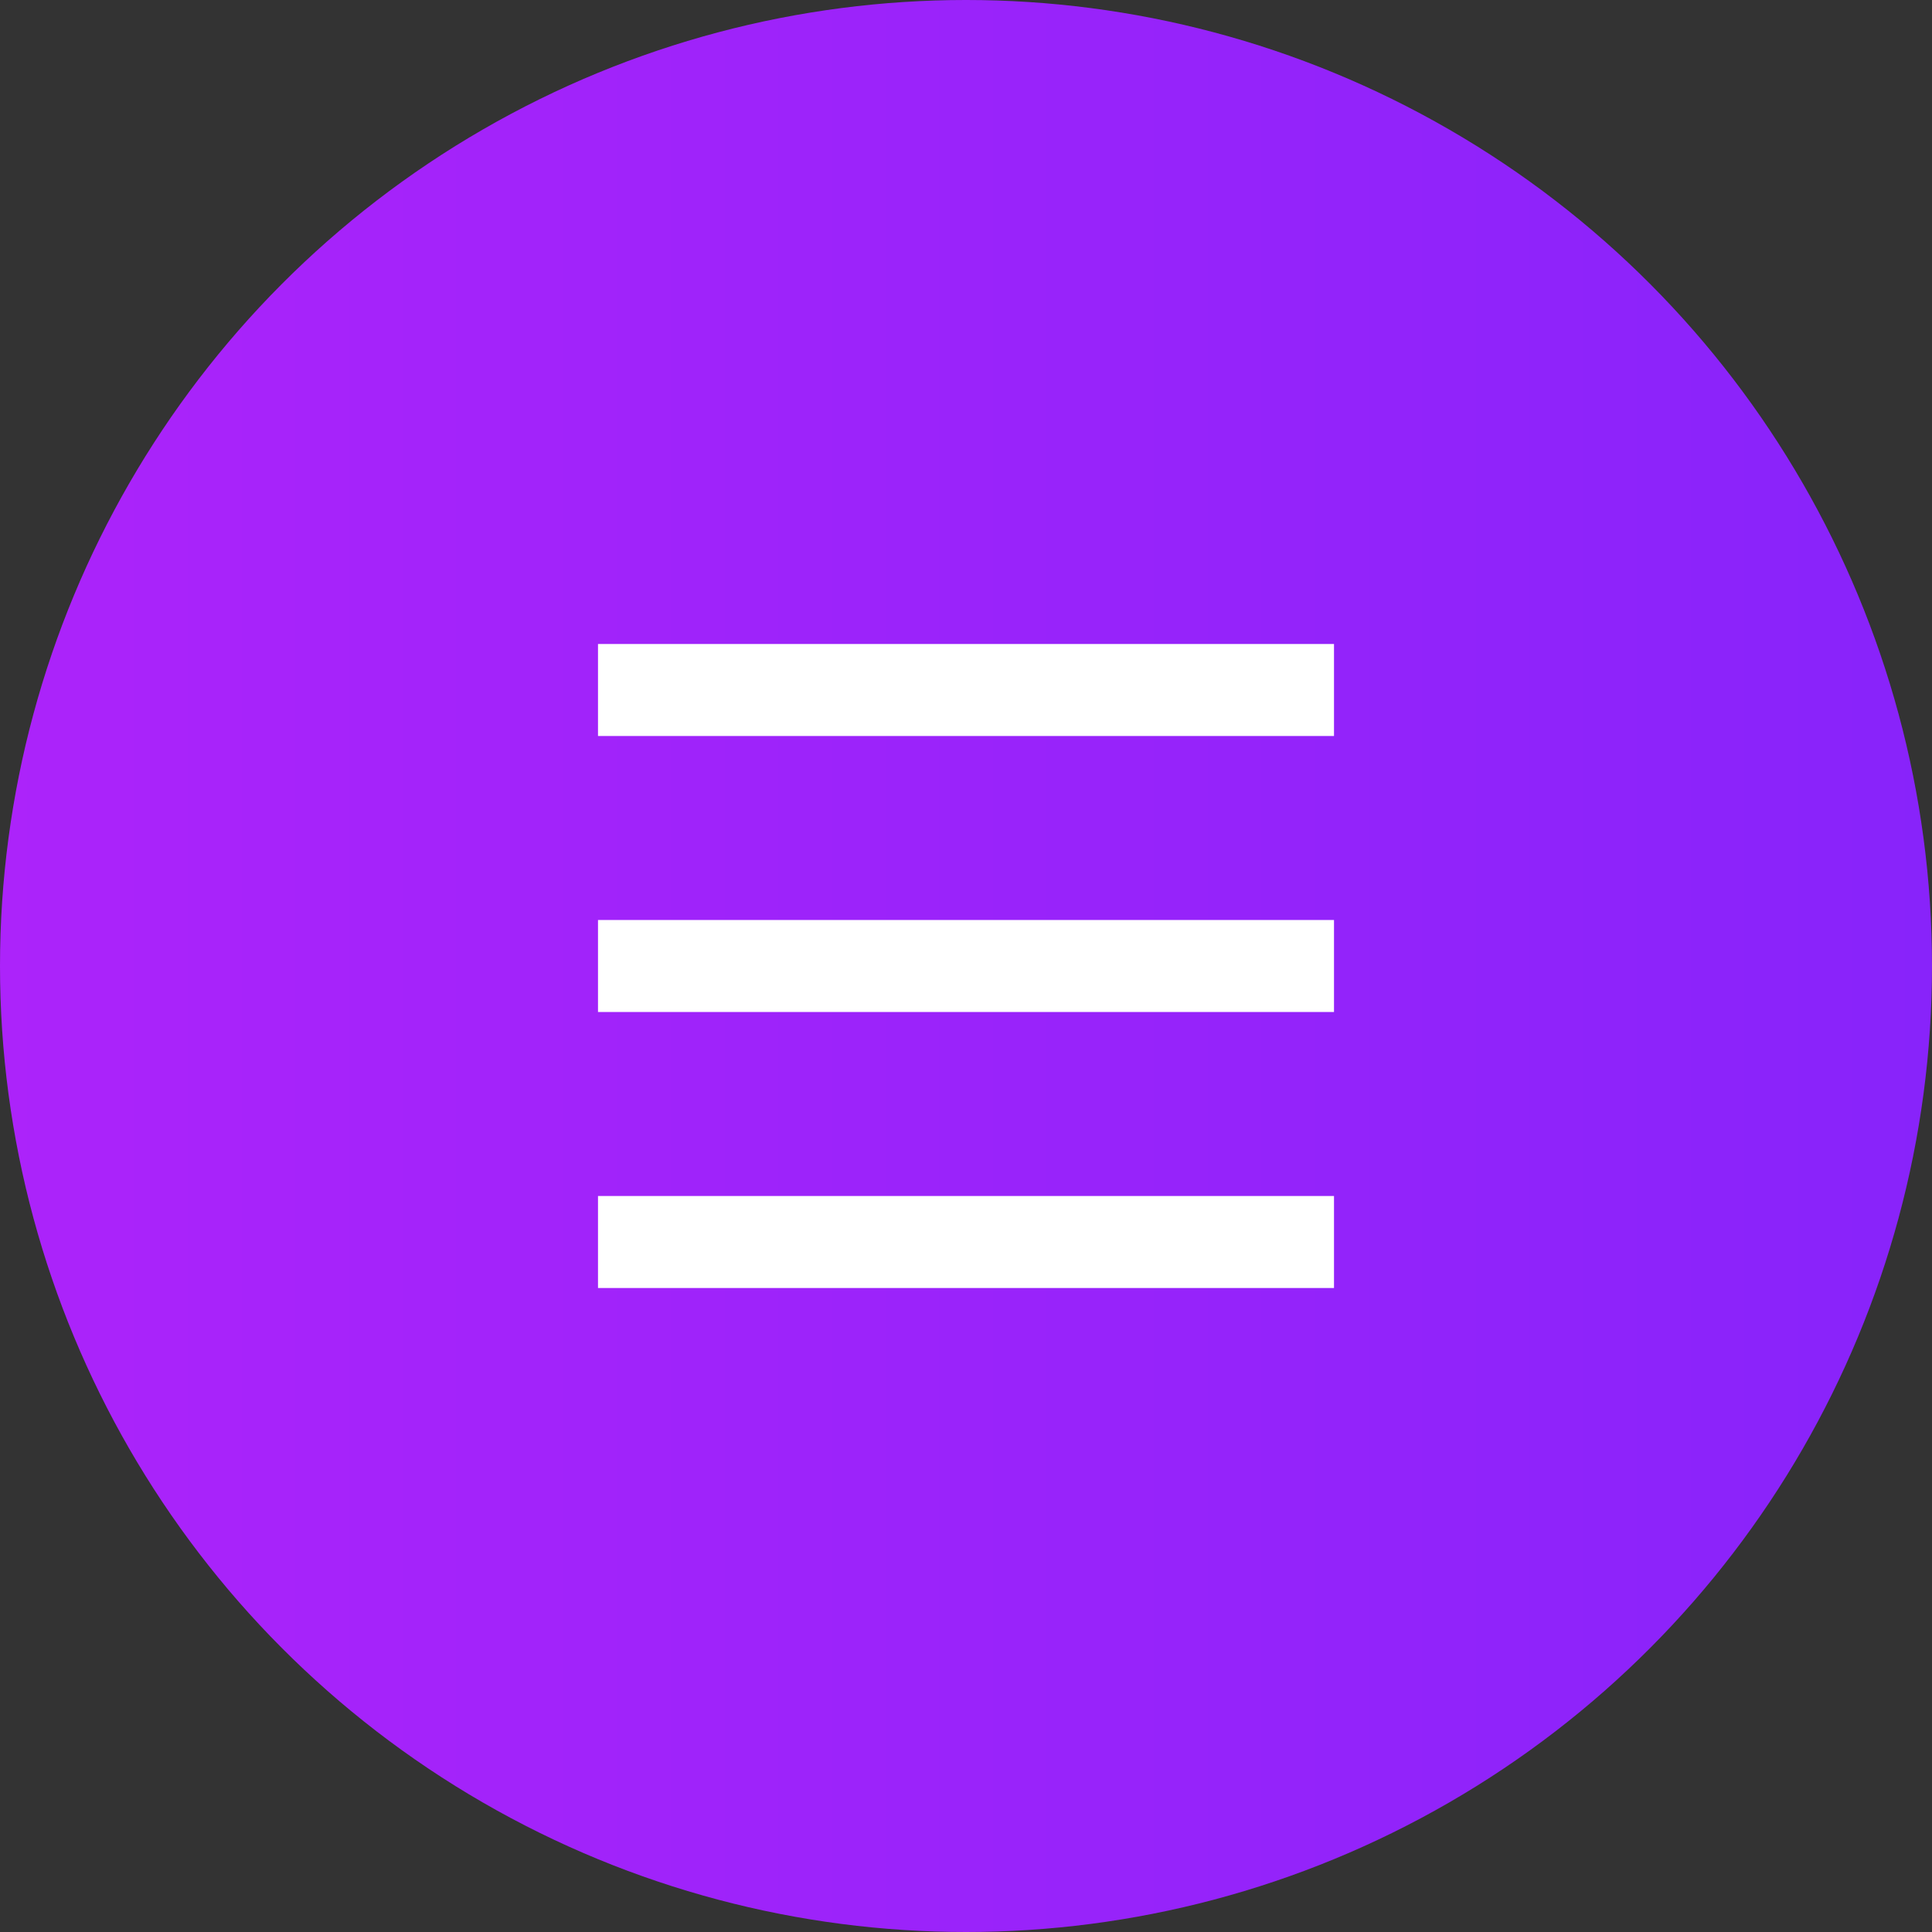
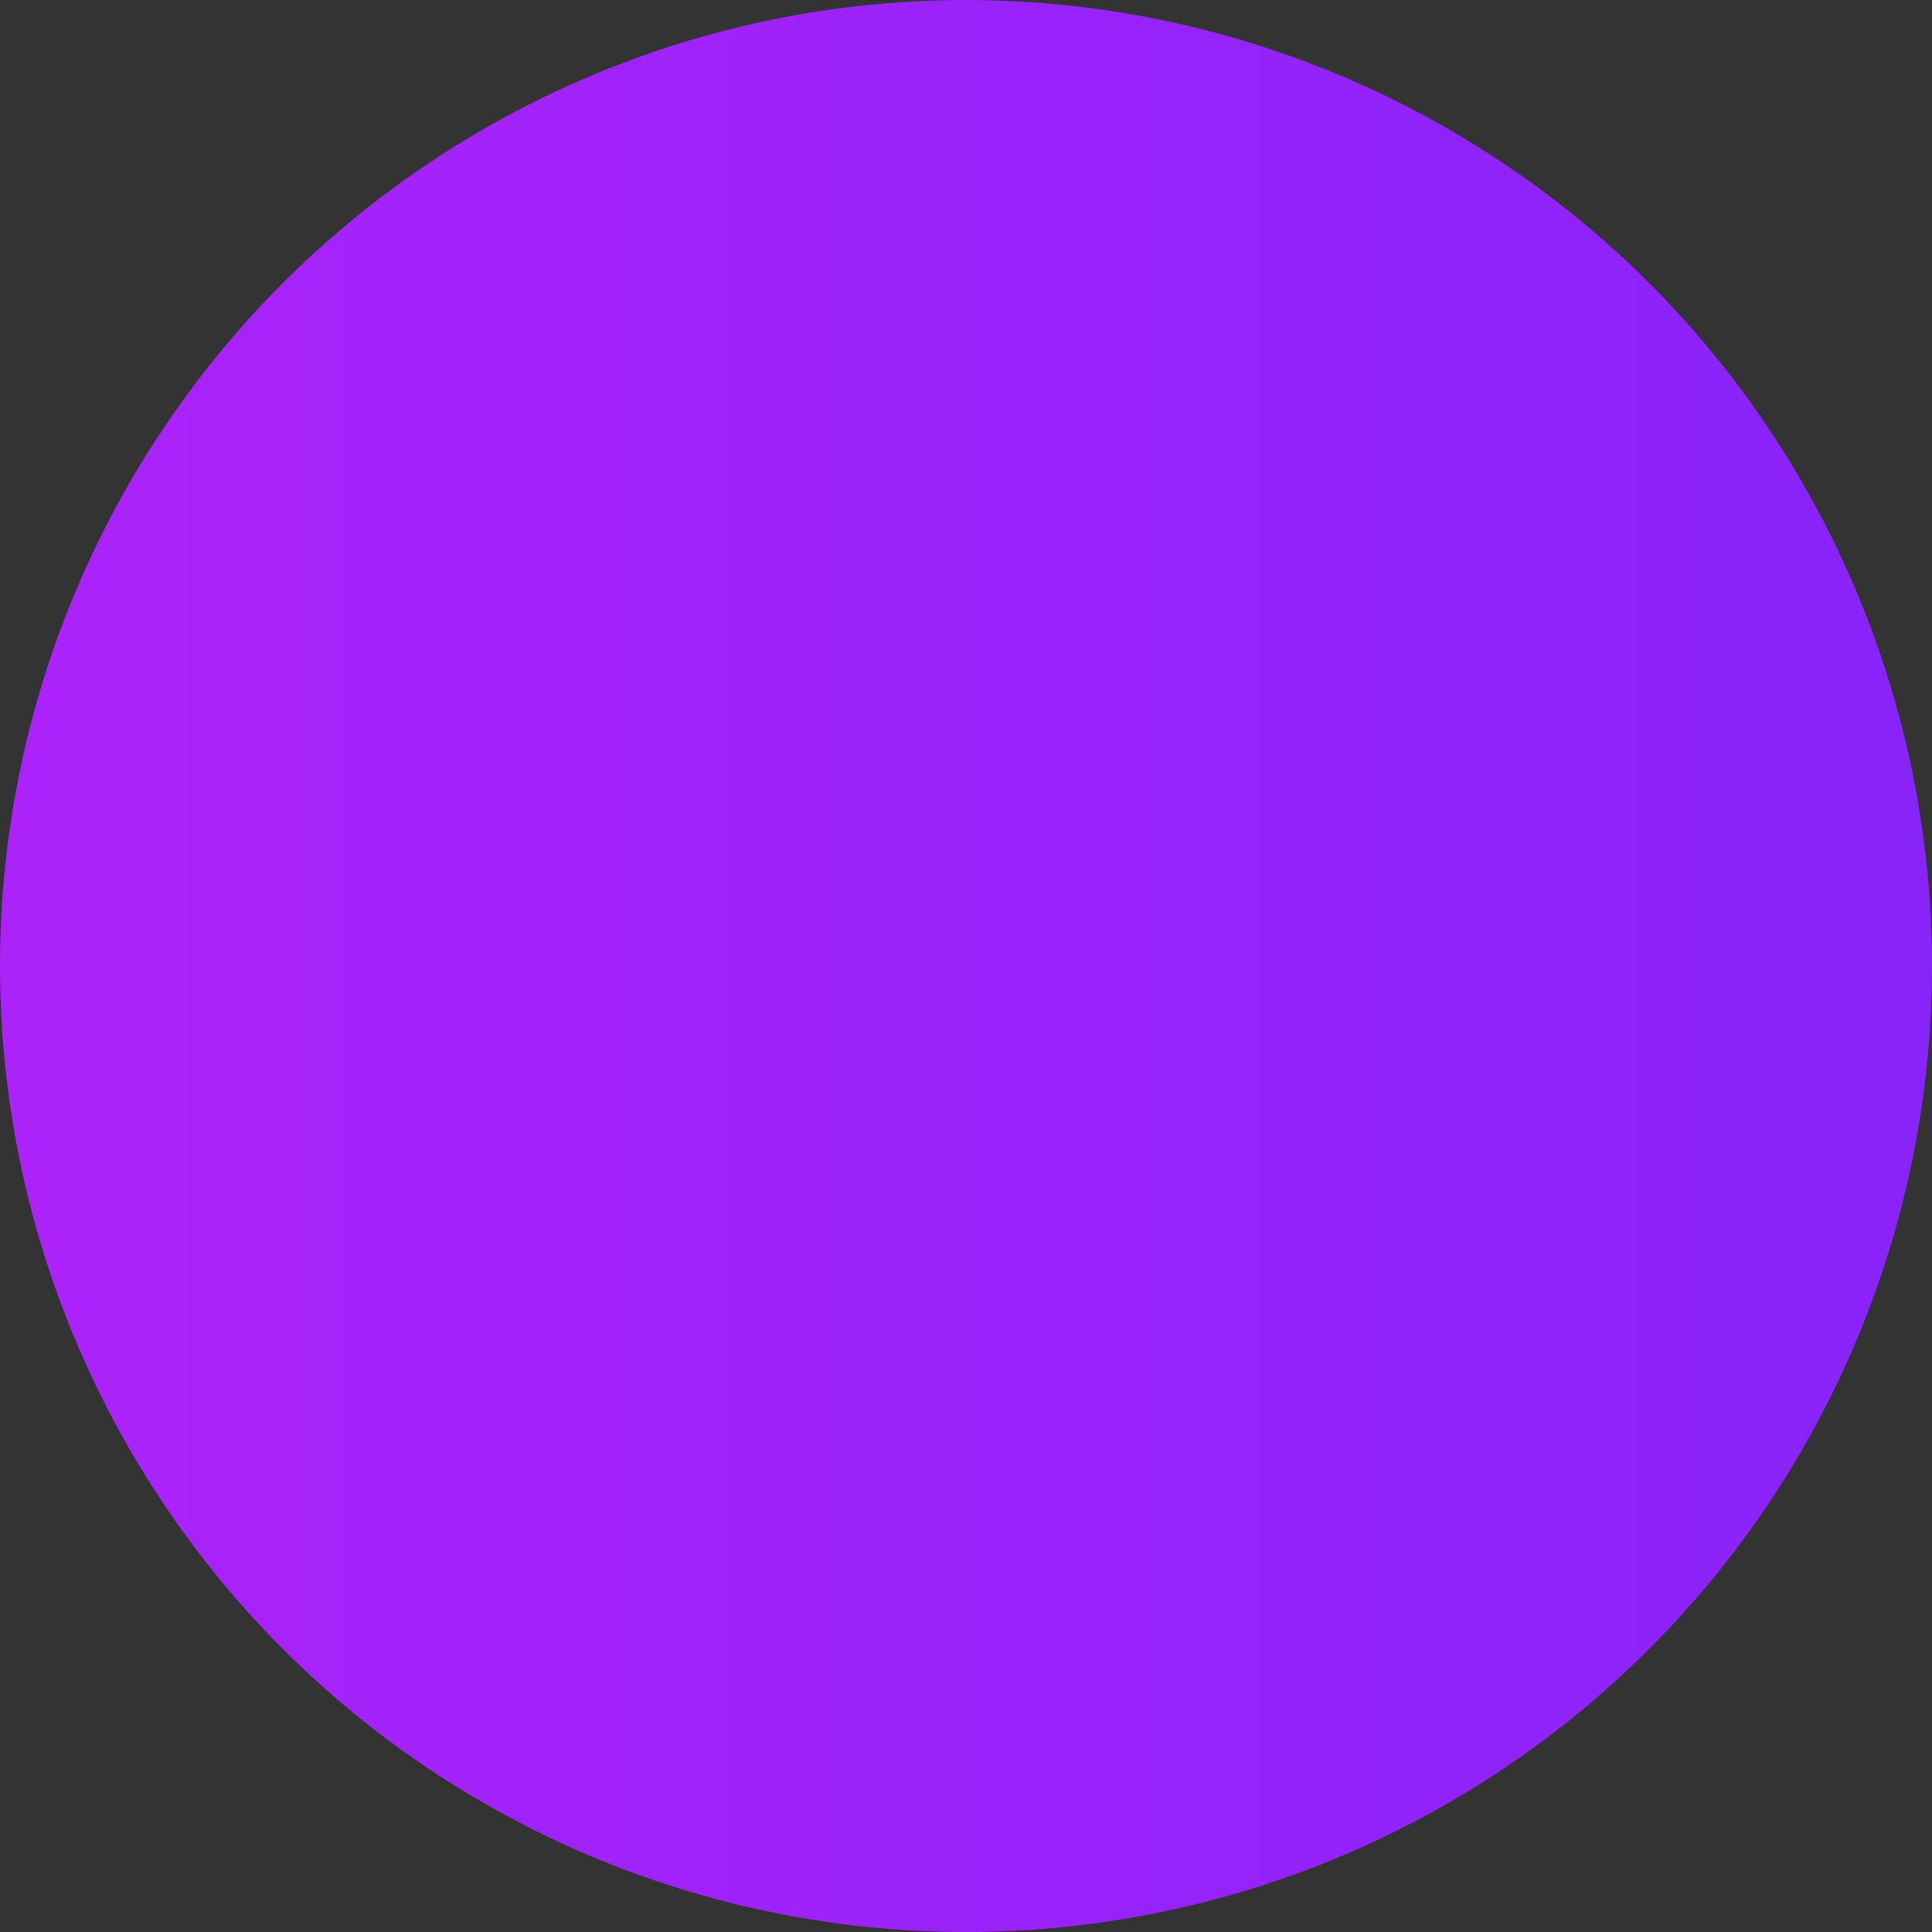
<svg xmlns="http://www.w3.org/2000/svg" id="burger" width="42" height="42" viewBox="0 0 42 42">
  <rect x="0" y="0" width="42" height="42" fill="#333333" stroke="none" />
  <defs>
    <style> .cls-1 { fill: url(#linear-gradient); } .cls-2 { fill: #fff; fill-rule: evenodd; } </style>
    <linearGradient id="linear-gradient" y1="21" x2="42" y2="21" gradientUnits="userSpaceOnUse">
      <stop offset="0" stop-color="#ac23fa" />
      <stop offset="1" stop-color="#8823fa" />
    </linearGradient>
  </defs>
  <circle id="Эллипс_547" data-name="Эллипс 547" class="cls-1" cx="21" cy="21" r="21" />
-   <path id="Прямоугольник_6_копия_6" data-name="Прямоугольник 6 копия 6" class="cls-2" d="M1348,43h16v2h-16V43Zm0,6h16v2h-16V49Zm0,6h16v2h-16V55Z" transform="translate(-1335 -29)" />
</svg>